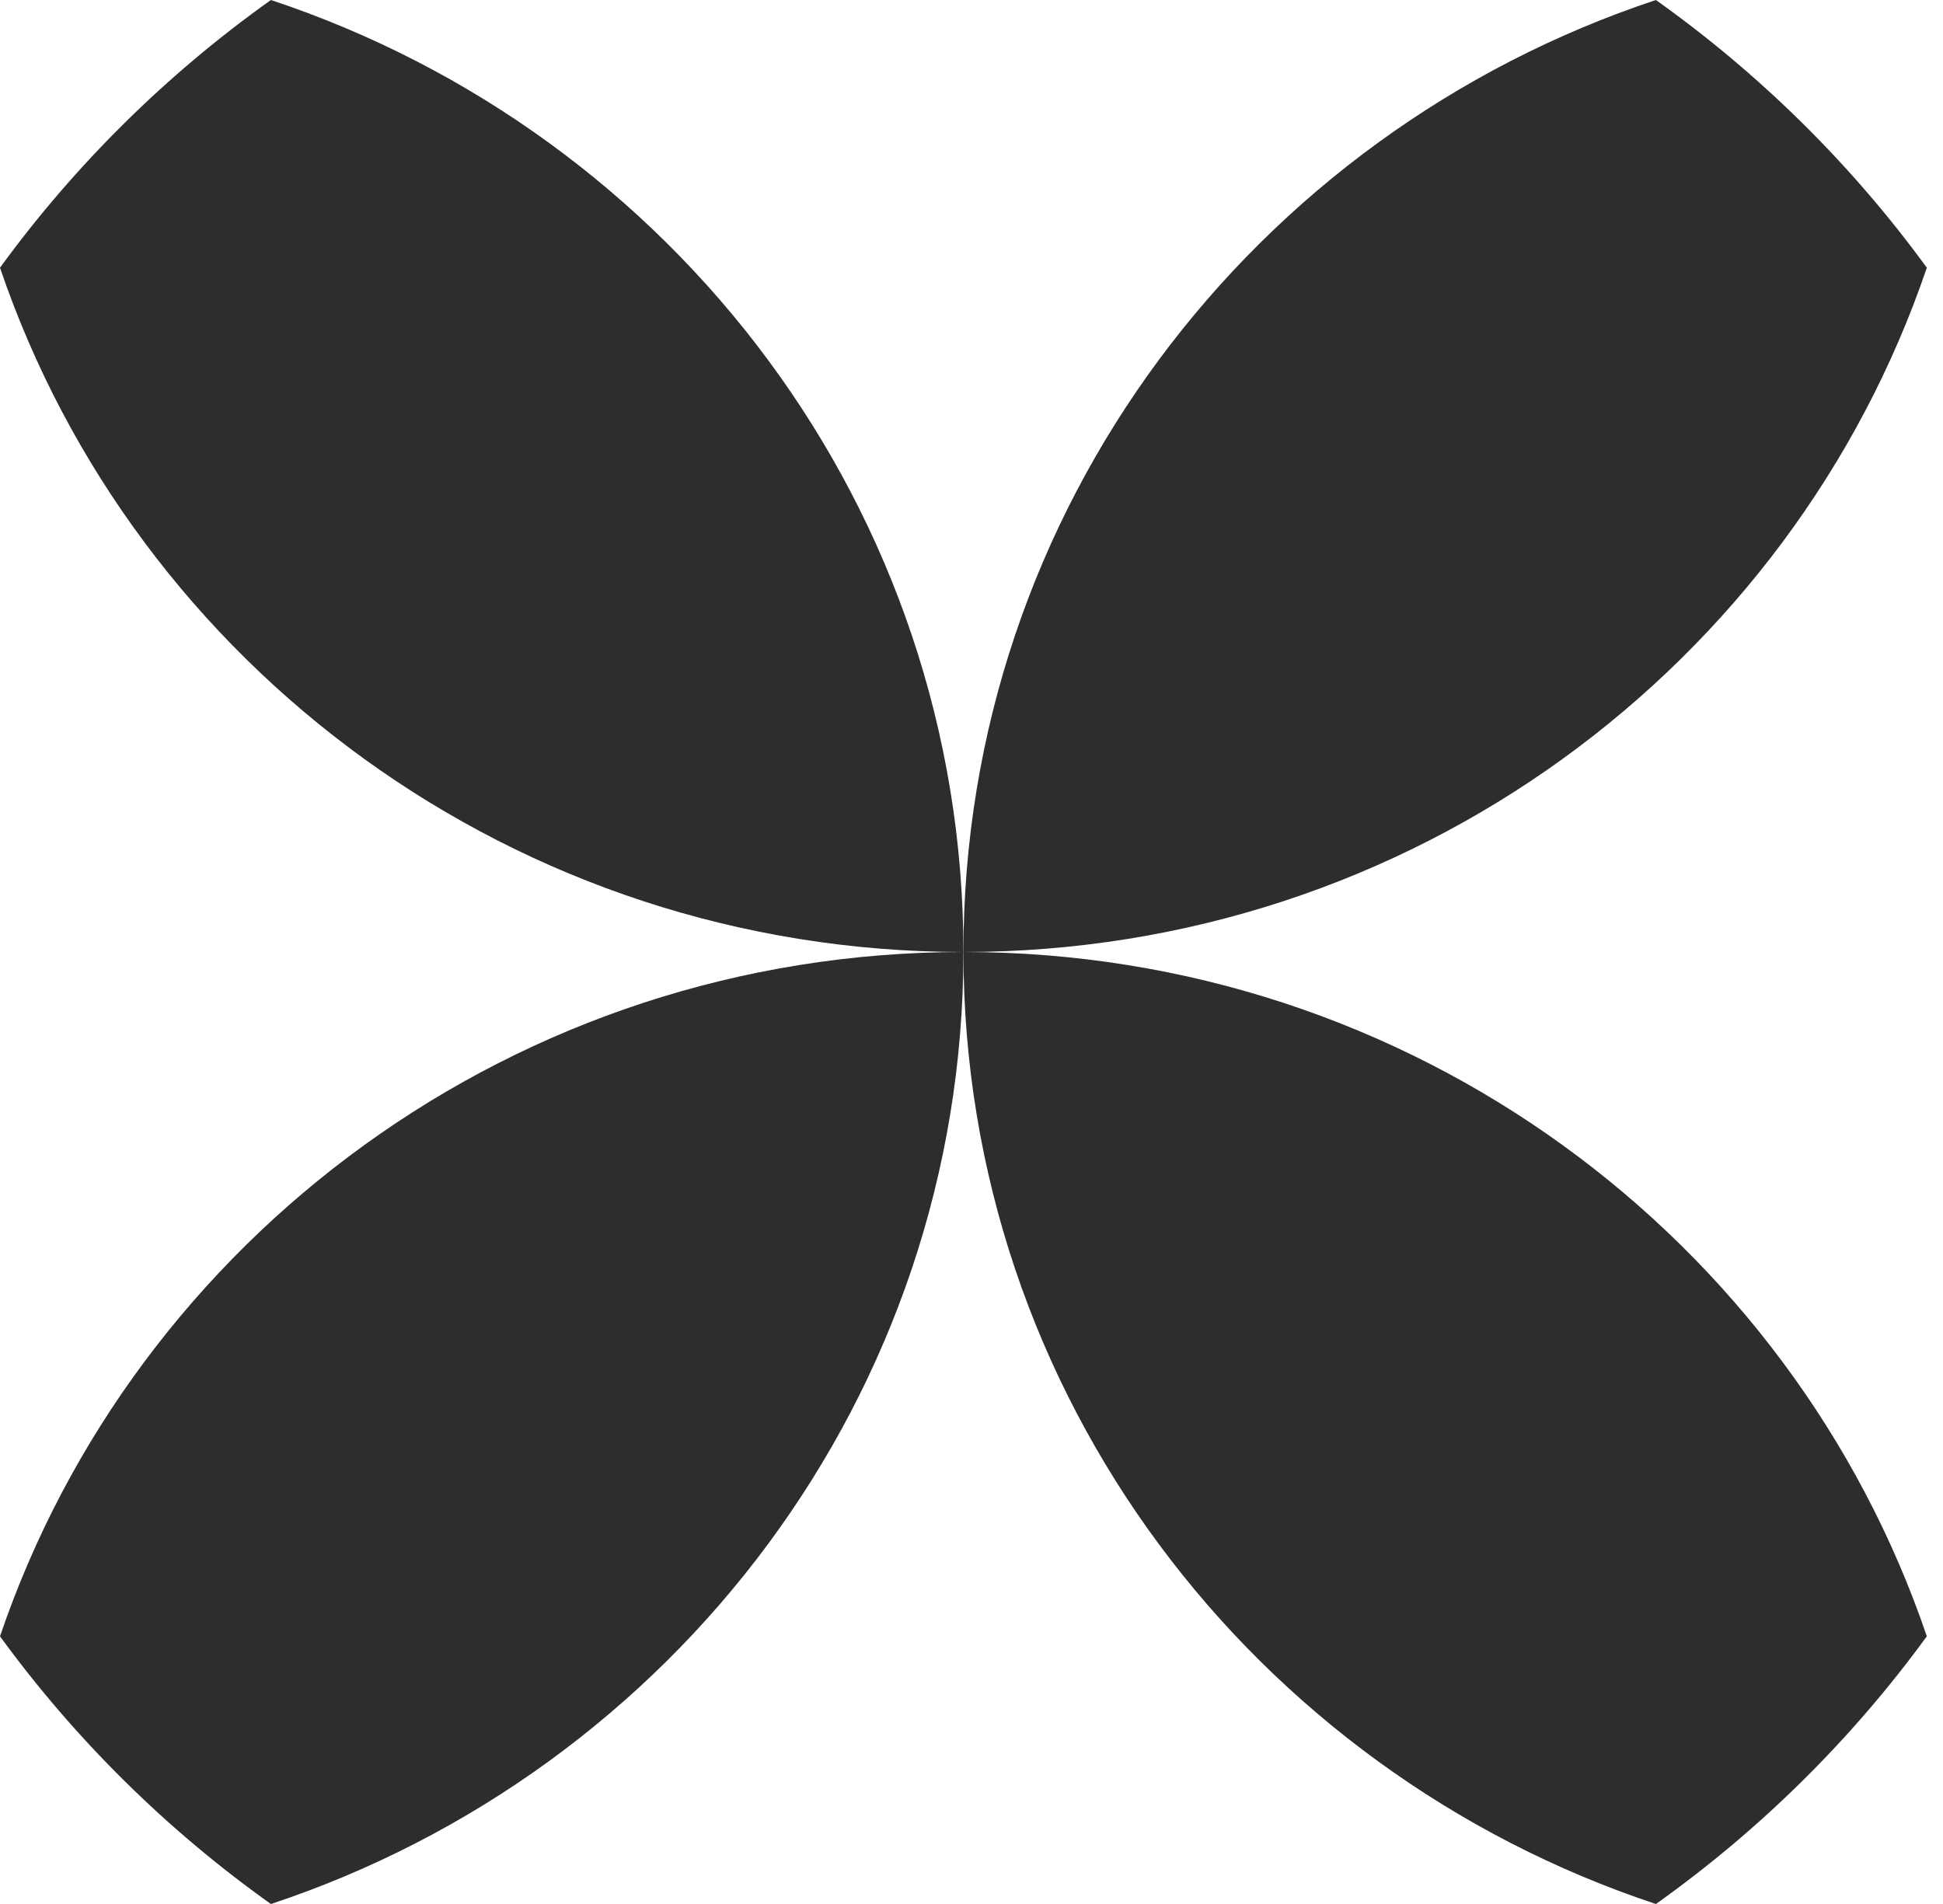
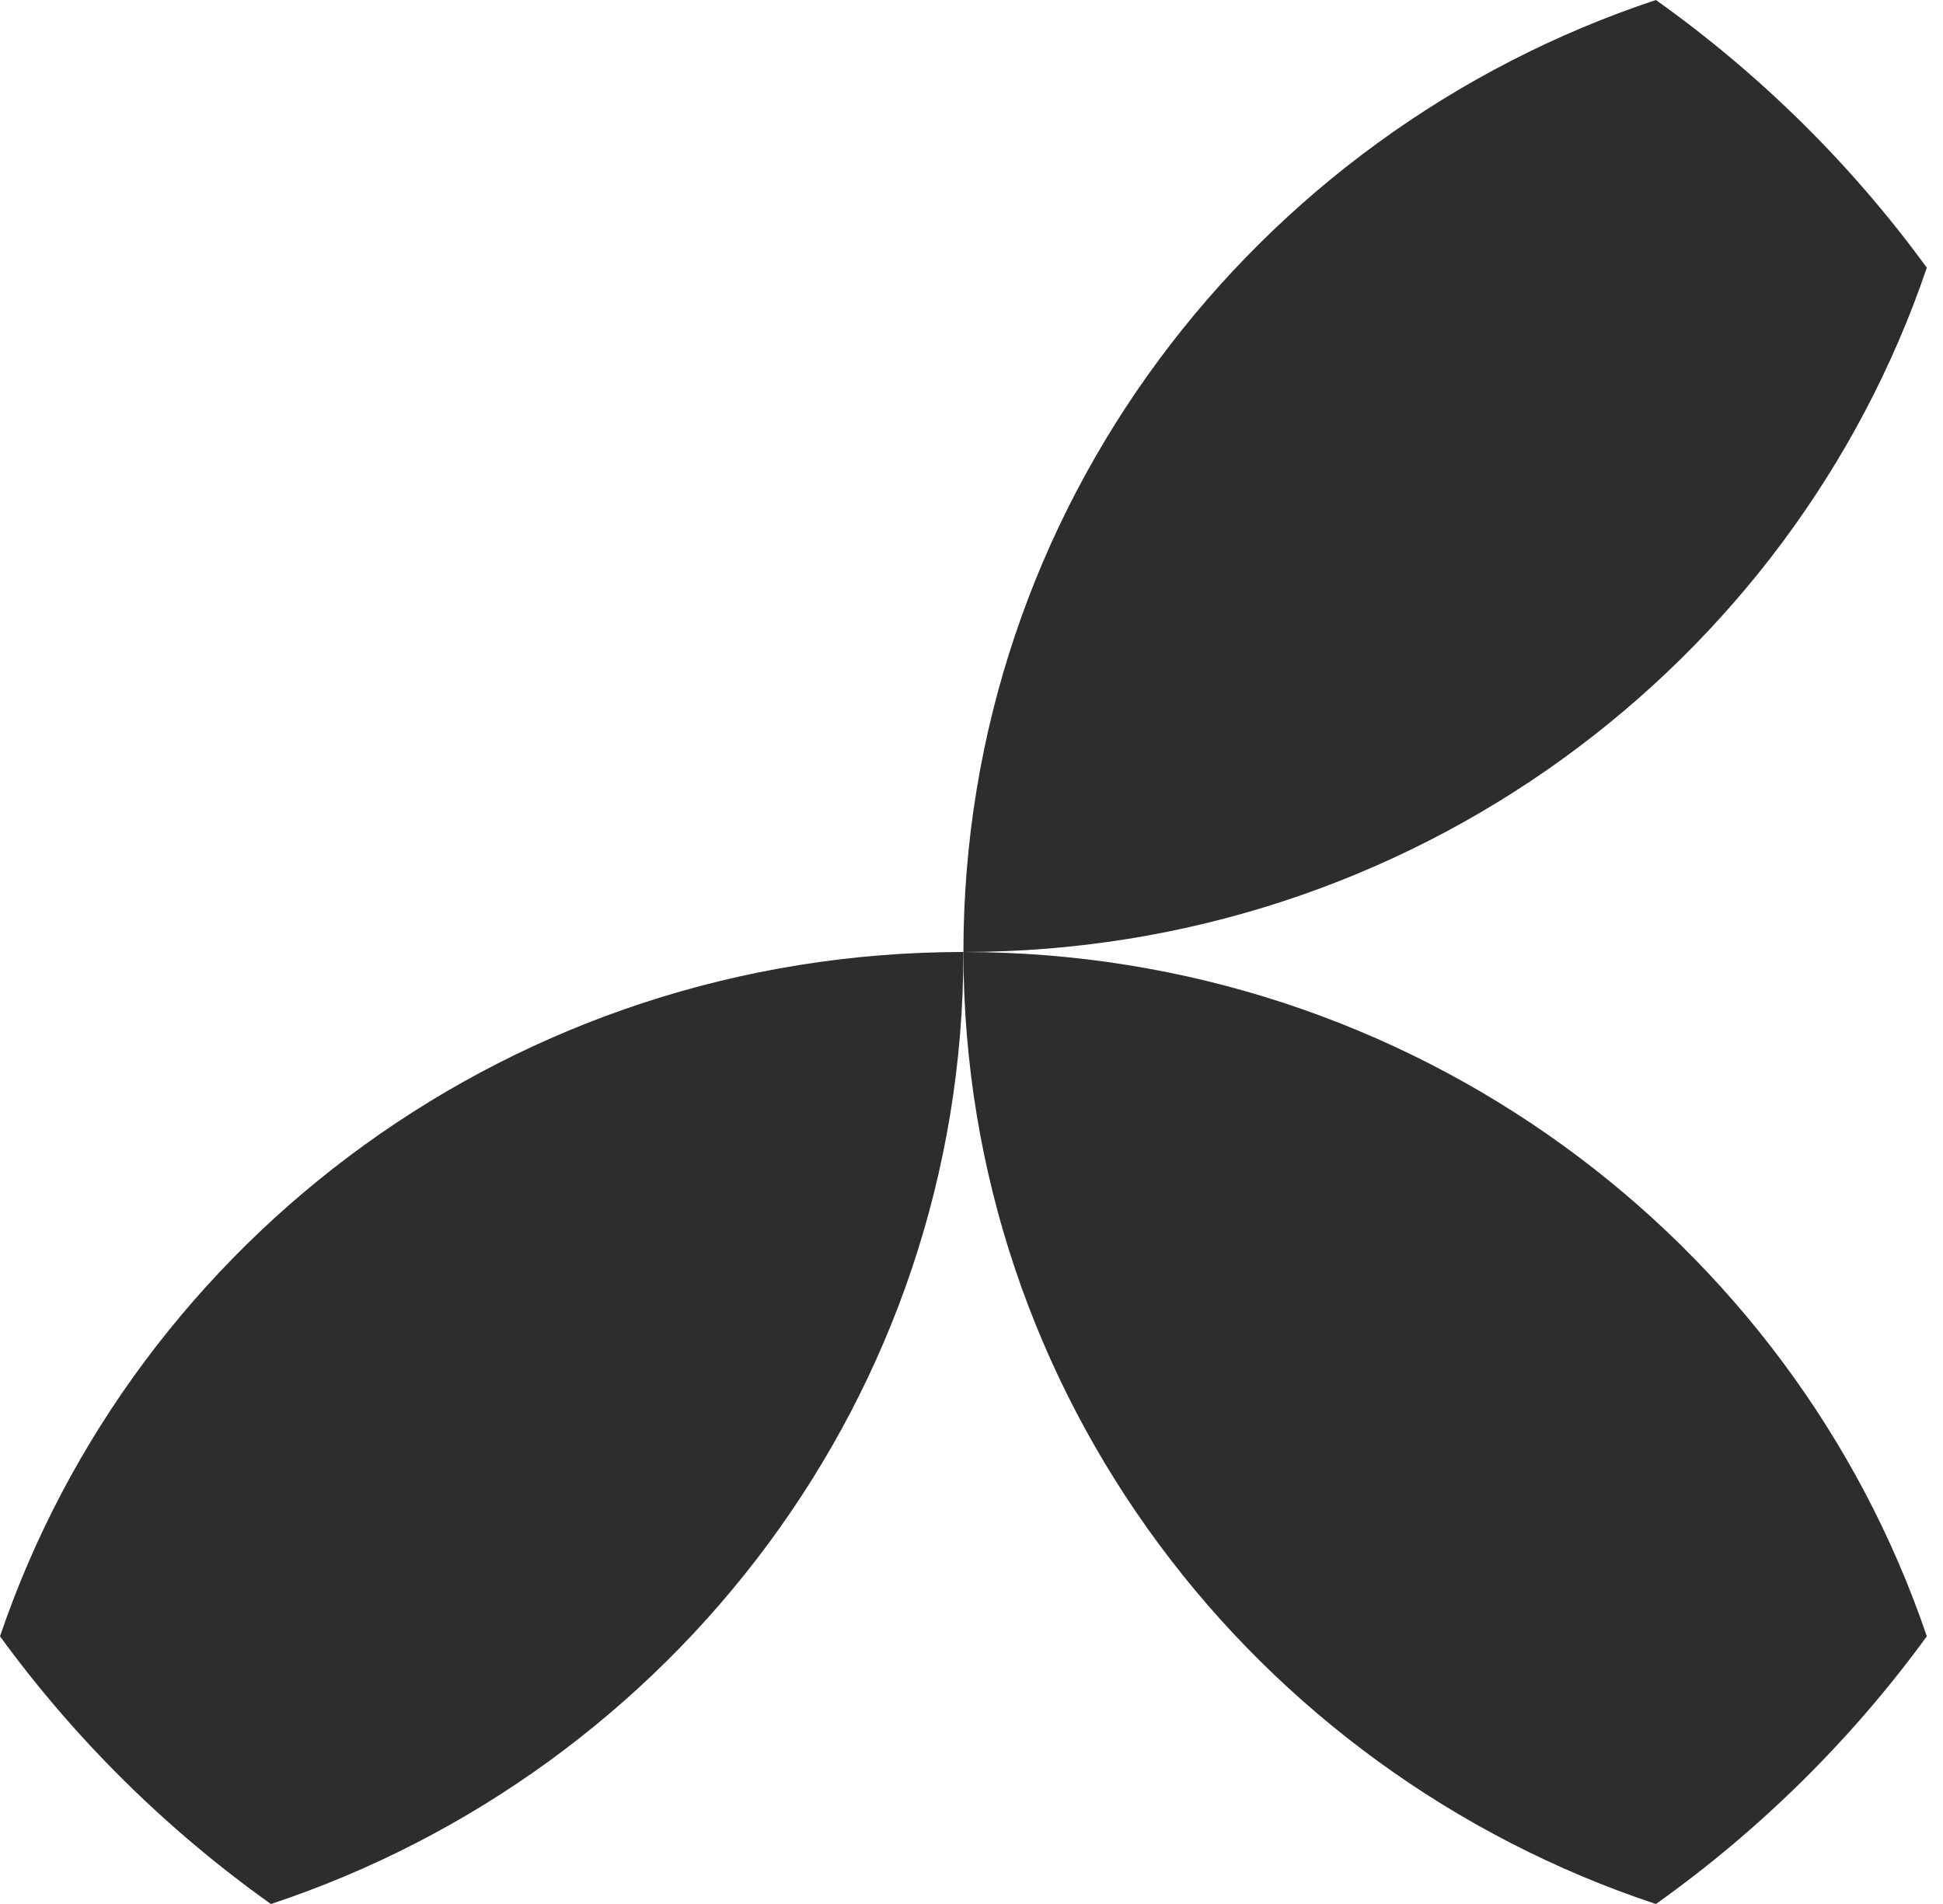
<svg xmlns="http://www.w3.org/2000/svg" width="101" height="99" viewBox="0 0 101 99" fill="none">
  <path d="M86.077 0C65.154 6.94 50.08 26.476 50.08 49.49C73.368 49.49 93.137 34.594 100.159 13.917C96.257 8.561 91.496 3.857 86.077 0Z" fill="#2D2D2D" />
-   <path d="M14.082 0C8.663 3.857 3.902 8.561 0 13.917C7.023 34.594 26.791 49.49 50.08 49.49C50.08 26.476 35.006 6.94 14.082 0Z" fill="#2D2D2D" />
  <path d="M50.08 49.49C50.08 72.505 65.154 92.041 86.077 98.981C91.496 95.125 96.257 90.42 100.159 85.064C93.137 64.387 73.368 49.49 50.08 49.49Z" fill="#2D2D2D" />
-   <path d="M0 85.064C3.902 90.42 8.663 95.125 14.082 98.981C35.006 92.041 50.08 72.505 50.08 49.49C26.791 49.49 7.023 64.387 0 85.064Z" fill="#2D2D2D" />
+   <path d="M0 85.064C3.902 90.42 8.663 95.125 14.082 98.981C35.006 92.041 50.08 72.505 50.08 49.49C26.791 49.49 7.023 64.387 0 85.064" fill="#2D2D2D" />
</svg>